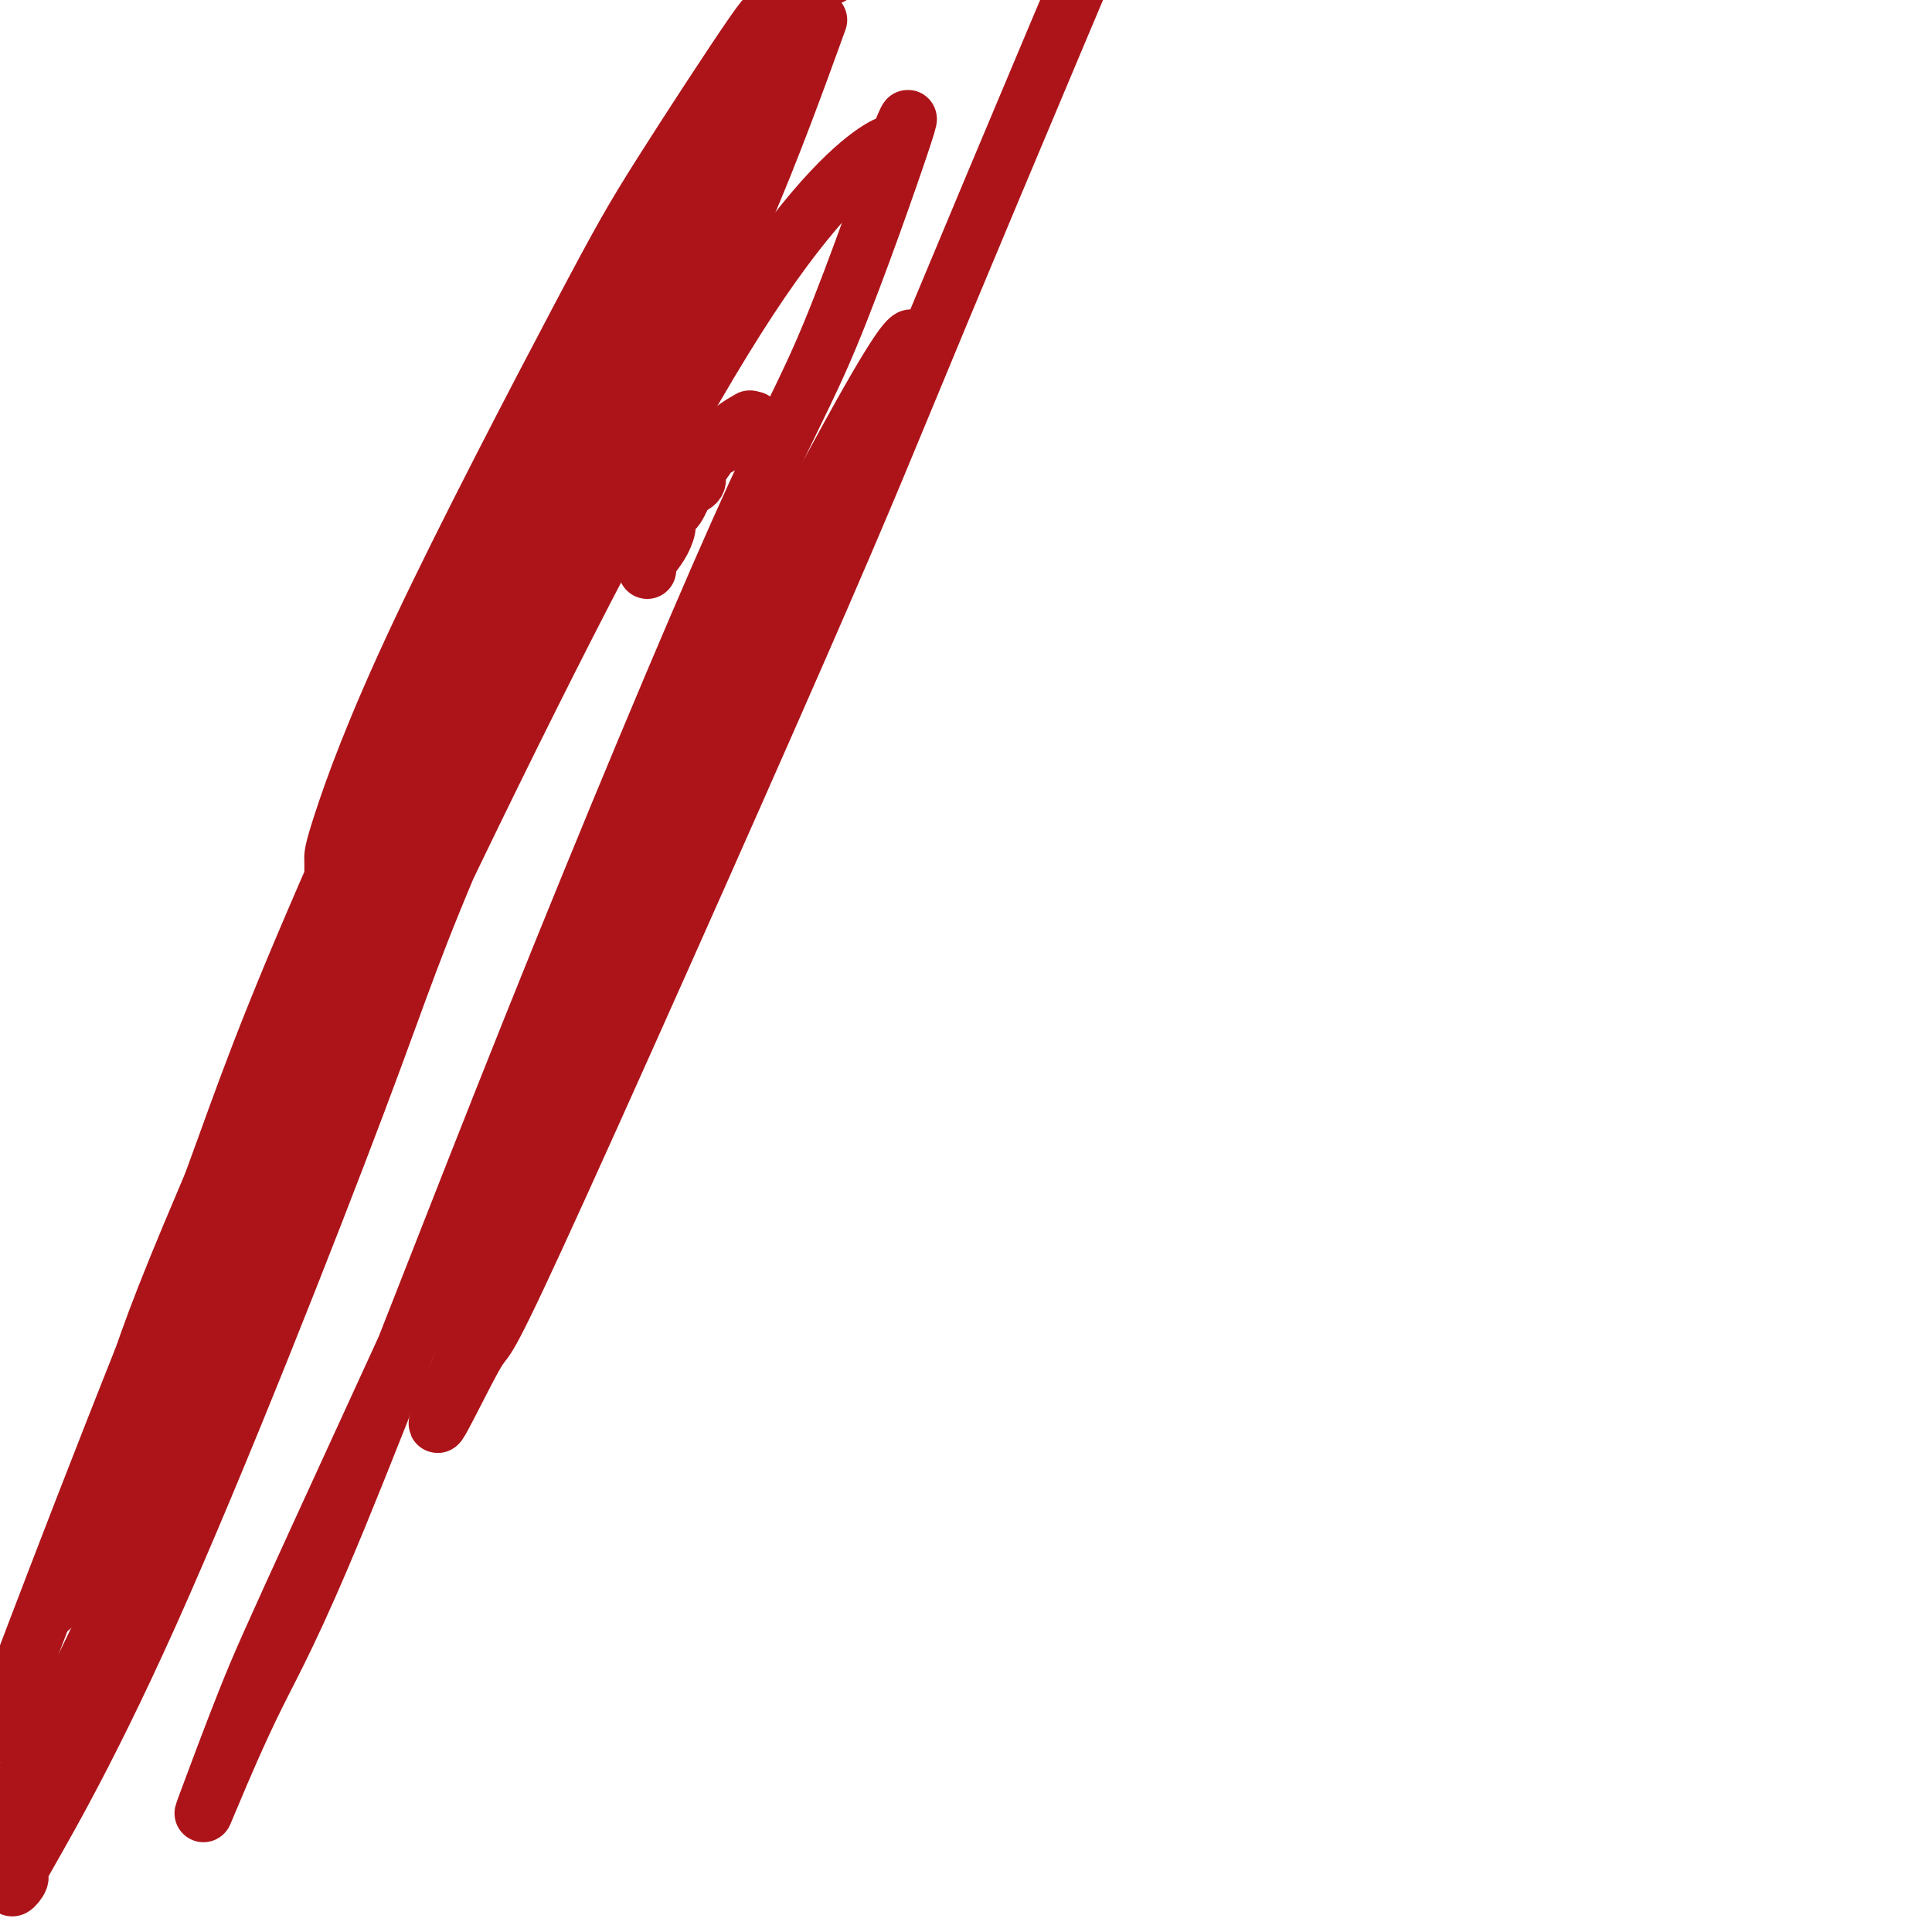
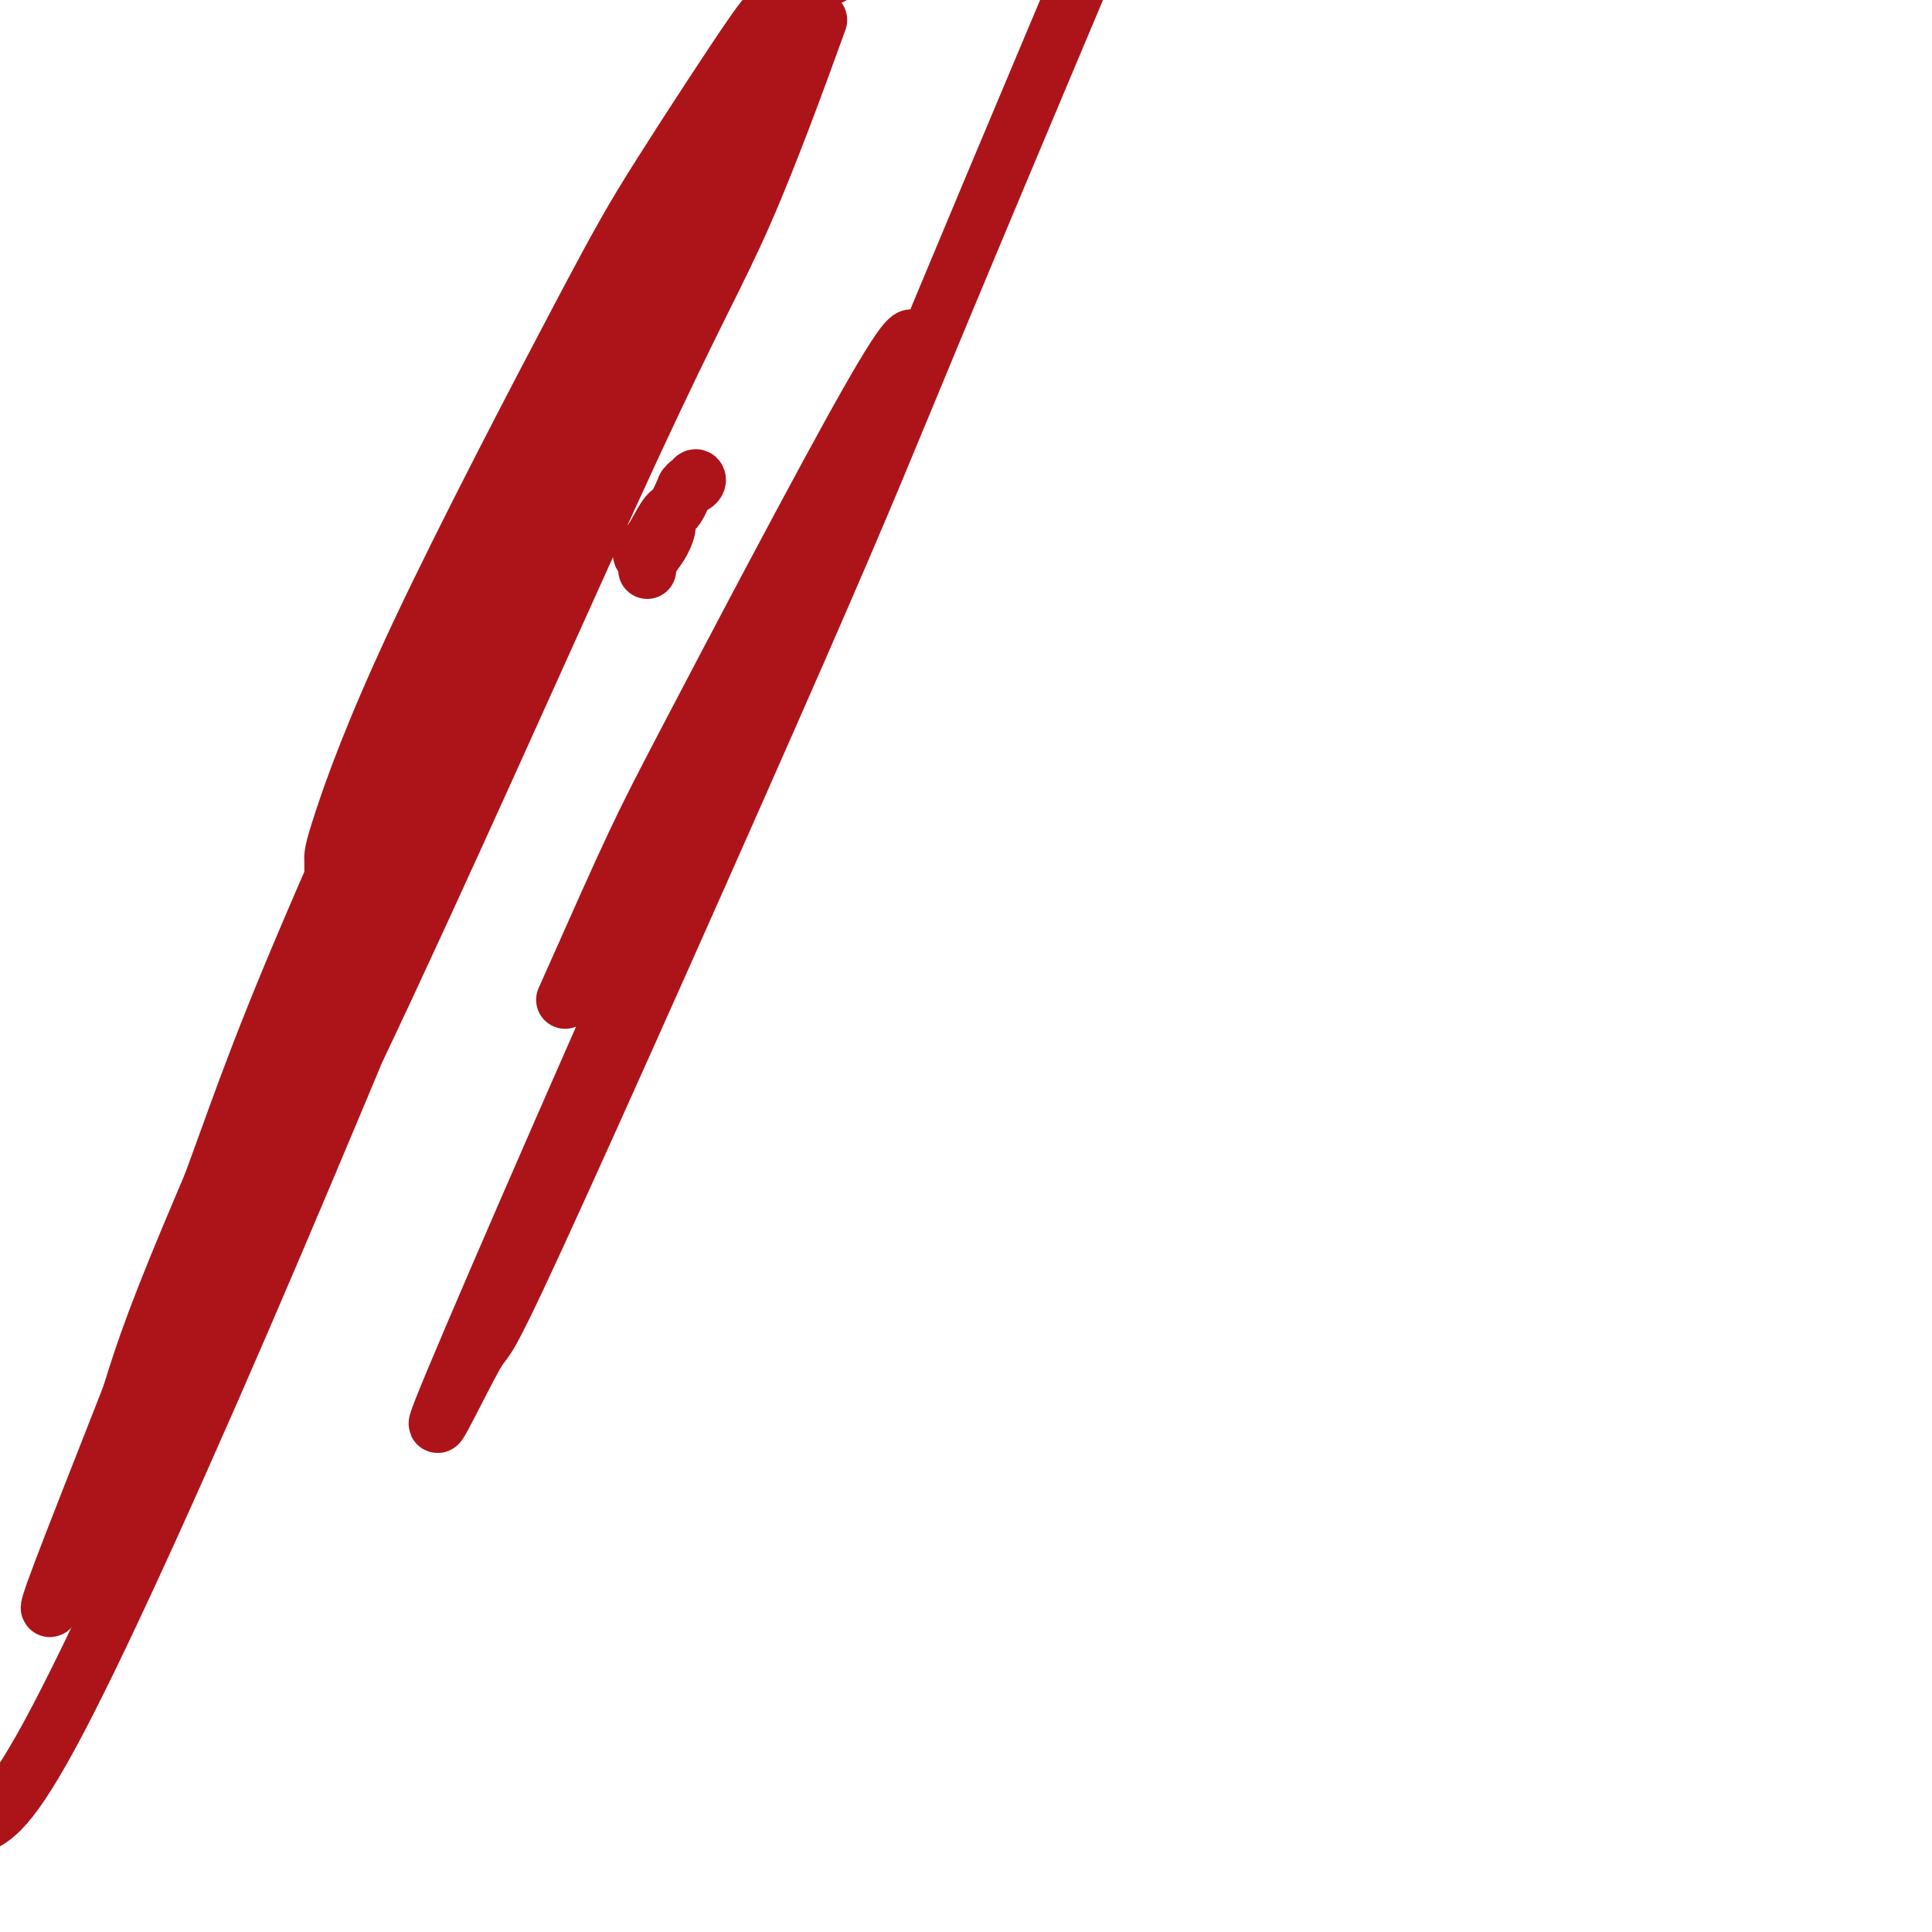
<svg xmlns="http://www.w3.org/2000/svg" viewBox="0 0 400 400" version="1.1">
  <g fill="none" stroke="#AD1419" stroke-width="12" stroke-linecap="round" stroke-linejoin="round">
-     <path d="M156,87c-0.515,0.050 -1.031,0.100 -1,0c0.031,-0.100 0.608,-0.350 0,0c-0.608,0.350 -2.402,1.300 -3,2c-0.598,0.700 -0.001,1.151 -1,2c-0.999,0.849 -3.595,2.096 -5,3c-1.405,0.904 -1.621,1.465 -2,2c-0.379,0.535 -0.922,1.043 -1,1c-0.078,-0.043 0.310,-0.638 1,-1c0.690,-0.362 1.684,-0.492 2,-1c0.316,-0.508 -0.046,-1.396 0,-2c0.046,-0.604 0.499,-0.926 1,-1c0.501,-0.074 1.050,0.100 1,0c-0.050,-0.100 -0.700,-0.476 -1,0c-0.300,0.476 -0.249,1.802 -1,3c-0.751,1.198 -2.303,2.266 -3,3c-0.697,0.734 -0.537,1.133 -1,2c-0.463,0.867 -1.547,2.201 -2,3c-0.453,0.799 -0.276,1.061 0,1c0.276,-0.061 0.650,-0.446 1,-1c0.350,-0.554 0.675,-1.277 1,-2" />
    <path d="M142,101c0.192,-0.269 -0.329,0.057 0,0c0.329,-0.057 1.508,-0.498 2,-1c0.492,-0.502 0.299,-1.063 0,-1c-0.299,0.063 -0.702,0.752 -1,1c-0.298,0.248 -0.490,0.055 -1,1c-0.510,0.945 -1.338,3.028 -2,4c-0.662,0.972 -1.157,0.834 -2,2c-0.843,1.166 -2.032,3.636 -3,5c-0.968,1.364 -1.714,1.621 -2,2c-0.286,0.379 -0.111,0.880 0,1c0.111,0.120 0.157,-0.141 1,-1c0.843,-0.859 2.482,-2.315 3,-3c0.518,-0.685 -0.086,-0.597 0,-1c0.086,-0.403 0.860,-1.295 1,-1c0.140,0.295 -0.355,1.778 -1,3c-0.645,1.222 -1.441,2.183 -2,3c-0.559,0.817 -0.881,1.489 -1,2c-0.119,0.511 -0.034,0.860 0,1c0.034,0.140 0.017,0.070 0,0" />
    <path d="M69,181c0.017,-1.066 0.034,-2.131 0,-3c-0.034,-0.869 -0.119,-1.540 2,-8c2.119,-6.460 6.442,-18.707 16,-39c9.558,-20.293 24.351,-48.632 33,-65c8.649,-16.368 11.155,-20.766 17,-30c5.845,-9.234 15.030,-23.303 19,-29c3.970,-5.697 2.725,-3.022 3,-3c0.275,0.022 2.069,-2.611 1,0c-1.069,2.611 -5.003,10.465 -8,17c-2.997,6.535 -5.059,11.751 -16,35c-10.941,23.249 -30.761,64.530 -50,108c-19.239,43.470 -37.899,89.128 -50,117c-12.101,27.872 -17.645,37.959 -20,42c-2.355,4.041 -1.522,2.038 -3,5c-1.478,2.962 -5.266,10.891 0,-3c5.266,-13.891 19.585,-49.601 28,-72c8.415,-22.399 10.926,-31.489 24,-62c13.074,-30.511 36.712,-82.445 56,-119c19.288,-36.555 34.225,-57.730 42,-68c7.775,-10.270 8.387,-9.635 9,-9" />
    <path d="M168,8c1.217,-3.356 2.434,-6.712 0,0c-2.434,6.712 -8.519,23.491 -14,36c-5.481,12.509 -10.359,20.746 -23,48c-12.641,27.254 -33.044,73.524 -51,112c-17.956,38.476 -33.466,69.159 -43,86c-9.534,16.841 -13.091,19.841 -15,22c-1.909,2.159 -2.168,3.477 -1,-1c1.168,-4.477 3.765,-14.750 7,-25c3.235,-10.250 7.107,-20.478 19,-48c11.893,-27.522 31.806,-72.337 50,-111c18.194,-38.663 34.671,-71.173 46,-90c11.329,-18.827 17.512,-23.972 21,-28c3.488,-4.028 4.281,-6.941 3,-4c-1.281,2.941 -4.635,11.735 -10,25c-5.365,13.265 -12.742,31.002 -20,46c-7.258,14.998 -14.399,27.257 -28,58c-13.601,30.743 -33.662,79.969 -52,123c-18.338,43.031 -34.954,79.866 -45,99c-10.046,19.134 -13.523,20.567 -17,22" />
-     <path d="M4,347c-3.911,10.286 -7.822,20.572 0,0c7.822,-20.572 27.375,-72.004 49,-123c21.625,-50.996 45.320,-101.558 59,-131c13.680,-29.442 17.346,-37.763 25,-49c7.654,-11.237 19.296,-25.390 25,-33c5.704,-7.610 5.470,-8.677 4,-5c-1.470,3.677 -4.178,12.097 -6,18c-1.822,5.903 -2.759,9.289 -15,37c-12.241,27.711 -35.784,79.747 -48,108c-12.216,28.253 -13.103,32.725 -23,59c-9.897,26.275 -28.802,74.354 -43,106c-14.198,31.646 -23.689,46.858 -27,53c-3.311,6.142 -0.443,3.215 0,2c0.443,-1.215 -1.540,-0.719 1,-9c2.540,-8.281 9.603,-25.341 15,-39c5.397,-13.659 9.126,-23.919 23,-55c13.874,-31.081 37.891,-82.985 59,-126c21.109,-43.015 39.308,-77.143 53,-98c13.692,-20.857 22.875,-28.444 27,-31c4.125,-2.556 3.191,-0.080 4,-2c0.809,-1.920 3.362,-8.236 1,-1c-2.362,7.236 -9.639,28.023 -15,41c-5.361,12.977 -8.805,18.144 -19,41c-10.195,22.856 -27.141,63.402 -43,103c-15.859,39.598 -30.632,78.248 -40,101c-9.368,22.752 -13.333,29.607 -17,37c-3.667,7.393 -7.038,15.323 -9,20c-1.962,4.677 -2.516,6.099 -1,2c1.516,-4.099 5.100,-13.719 8,-21c2.900,-7.281 5.114,-12.223 16,-36c10.886,-23.777 30.443,-66.388 50,-109" />
    <path d="M117,207c14.793,-33.257 15.275,-34.400 25,-53c9.725,-18.600 28.693,-54.656 38,-71c9.307,-16.344 8.955,-12.977 9,-12c0.045,0.977 0.489,-0.438 1,-1c0.511,-0.562 1.088,-0.273 -5,13c-6.088,13.273 -18.842,39.529 -38,82c-19.158,42.471 -44.721,101.157 -53,121c-8.279,19.843 0.726,0.842 4,-5c3.274,-5.842 0.816,1.475 13,-25c12.184,-26.475 39.011,-86.743 54,-121c14.989,-34.257 18.140,-42.502 30,-71c11.860,-28.498 32.430,-77.249 53,-126" />
  </g>
</svg>